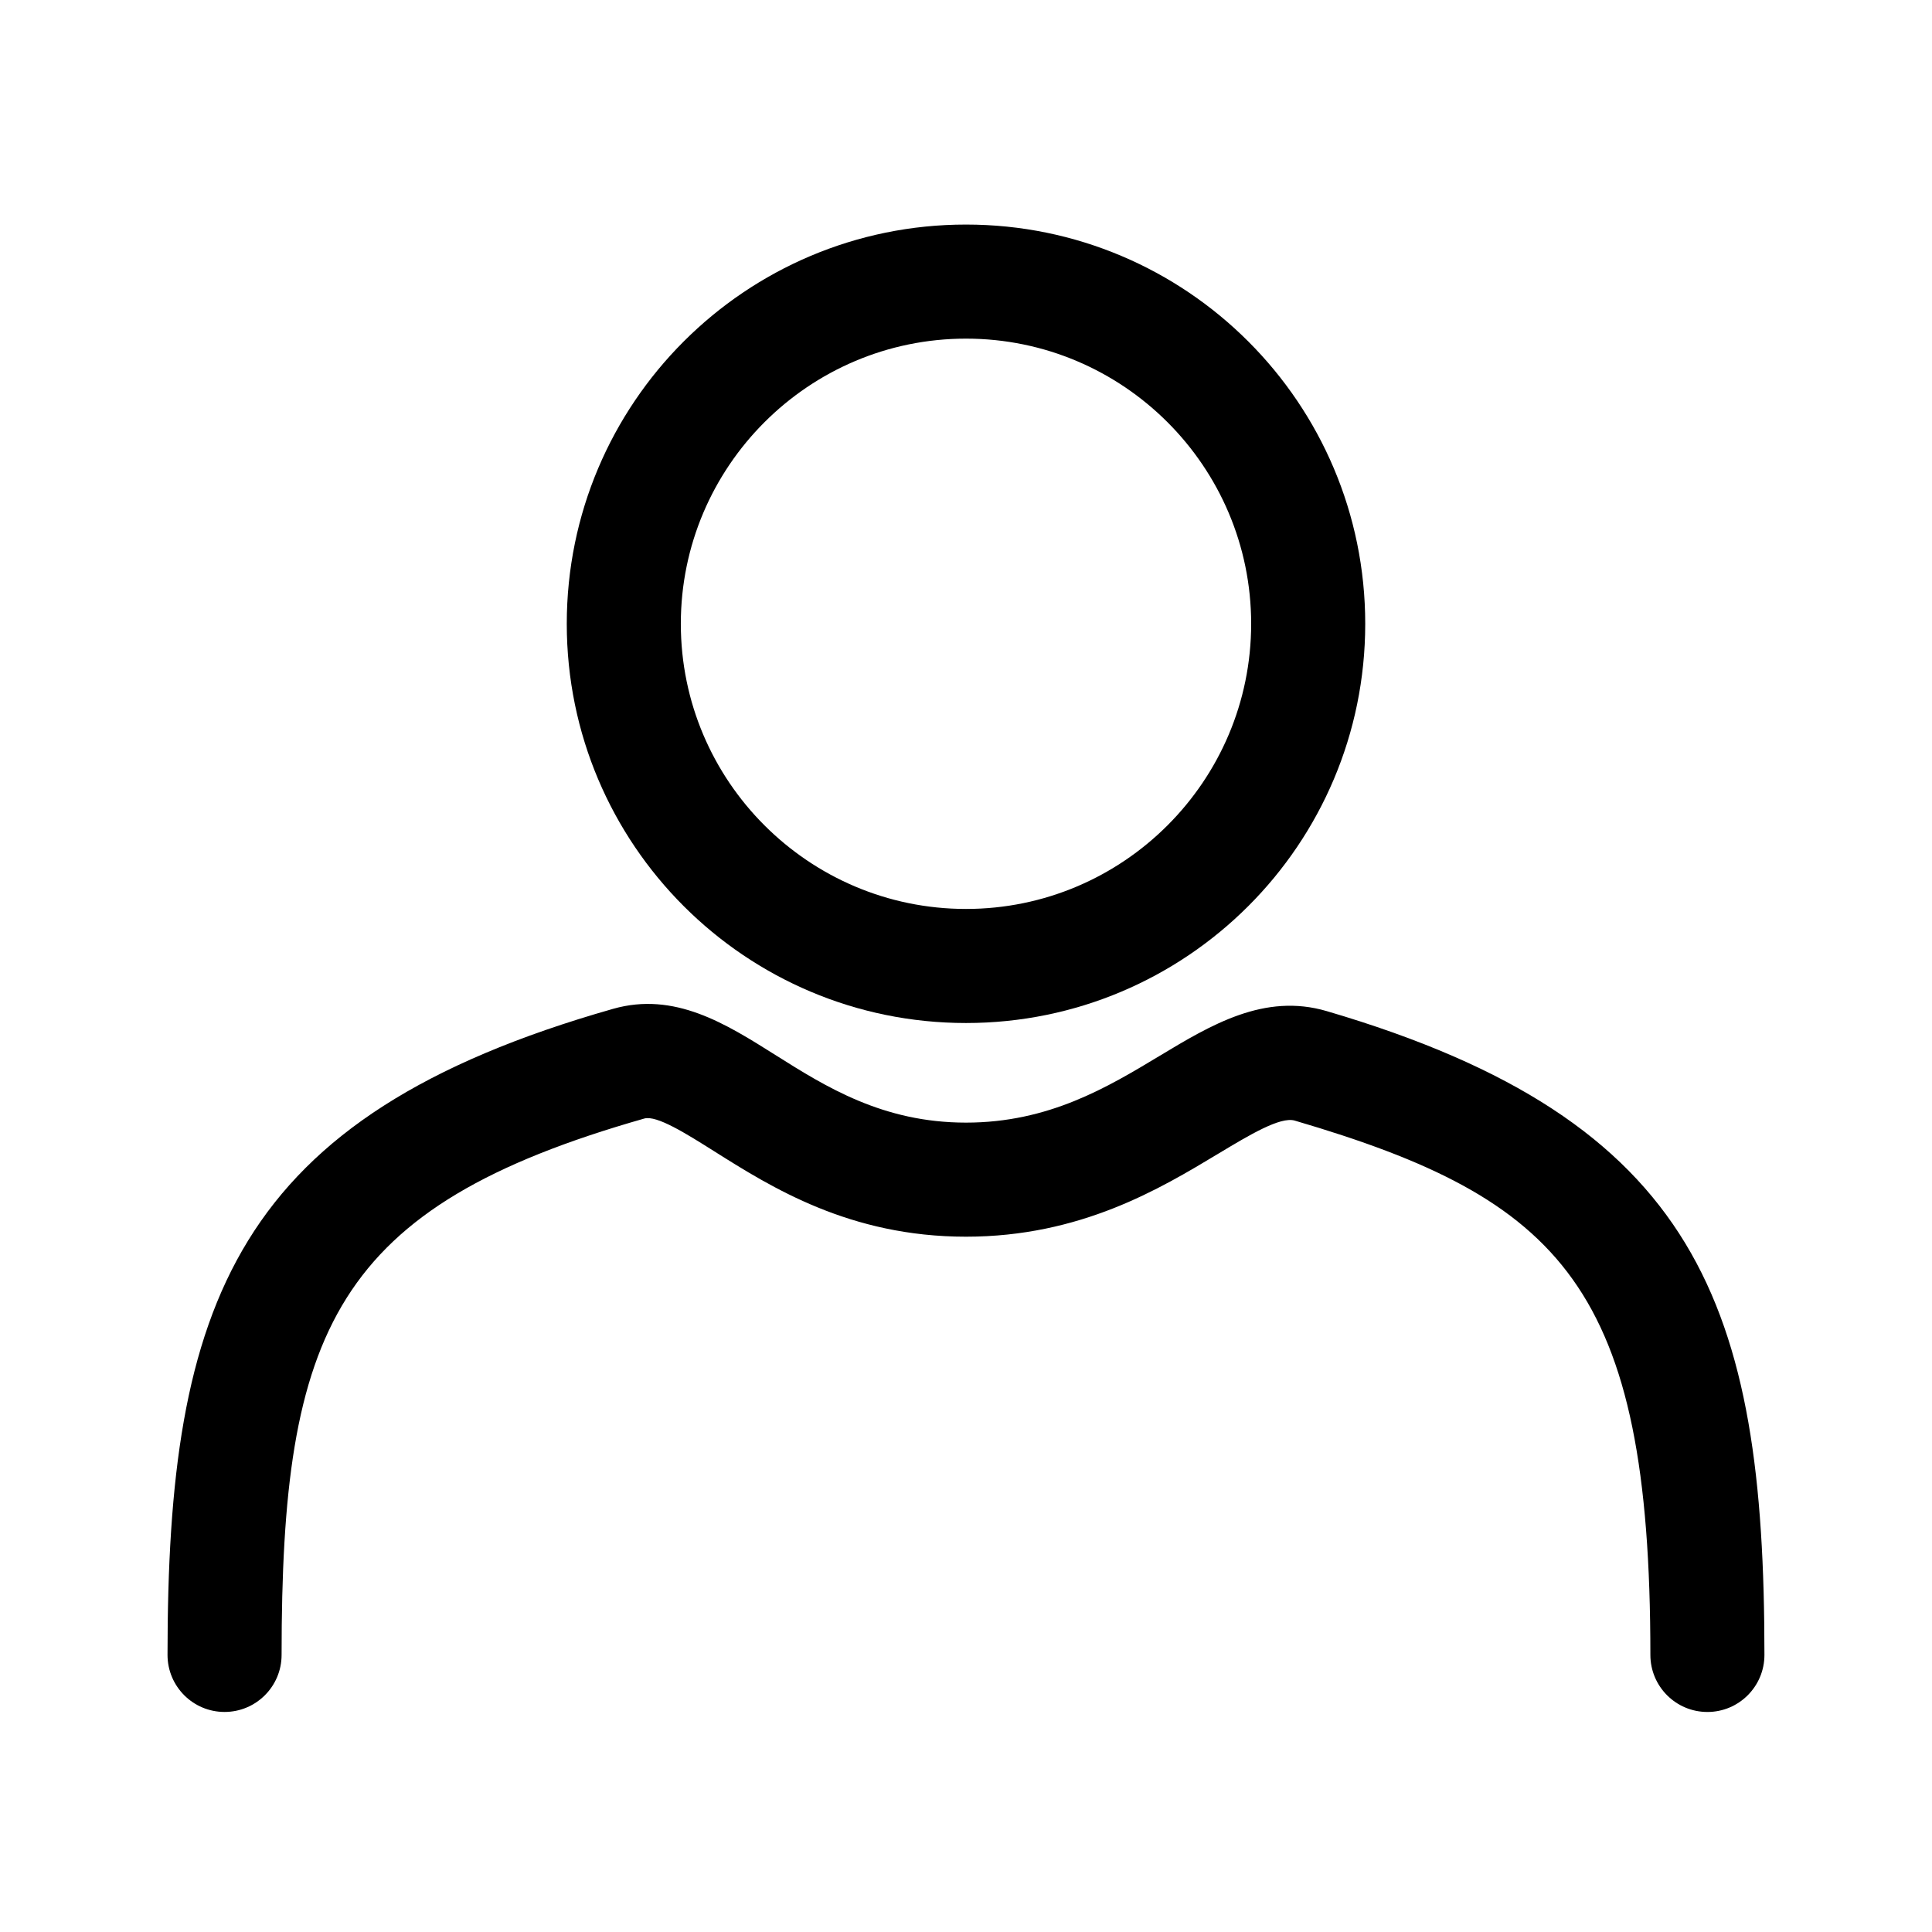
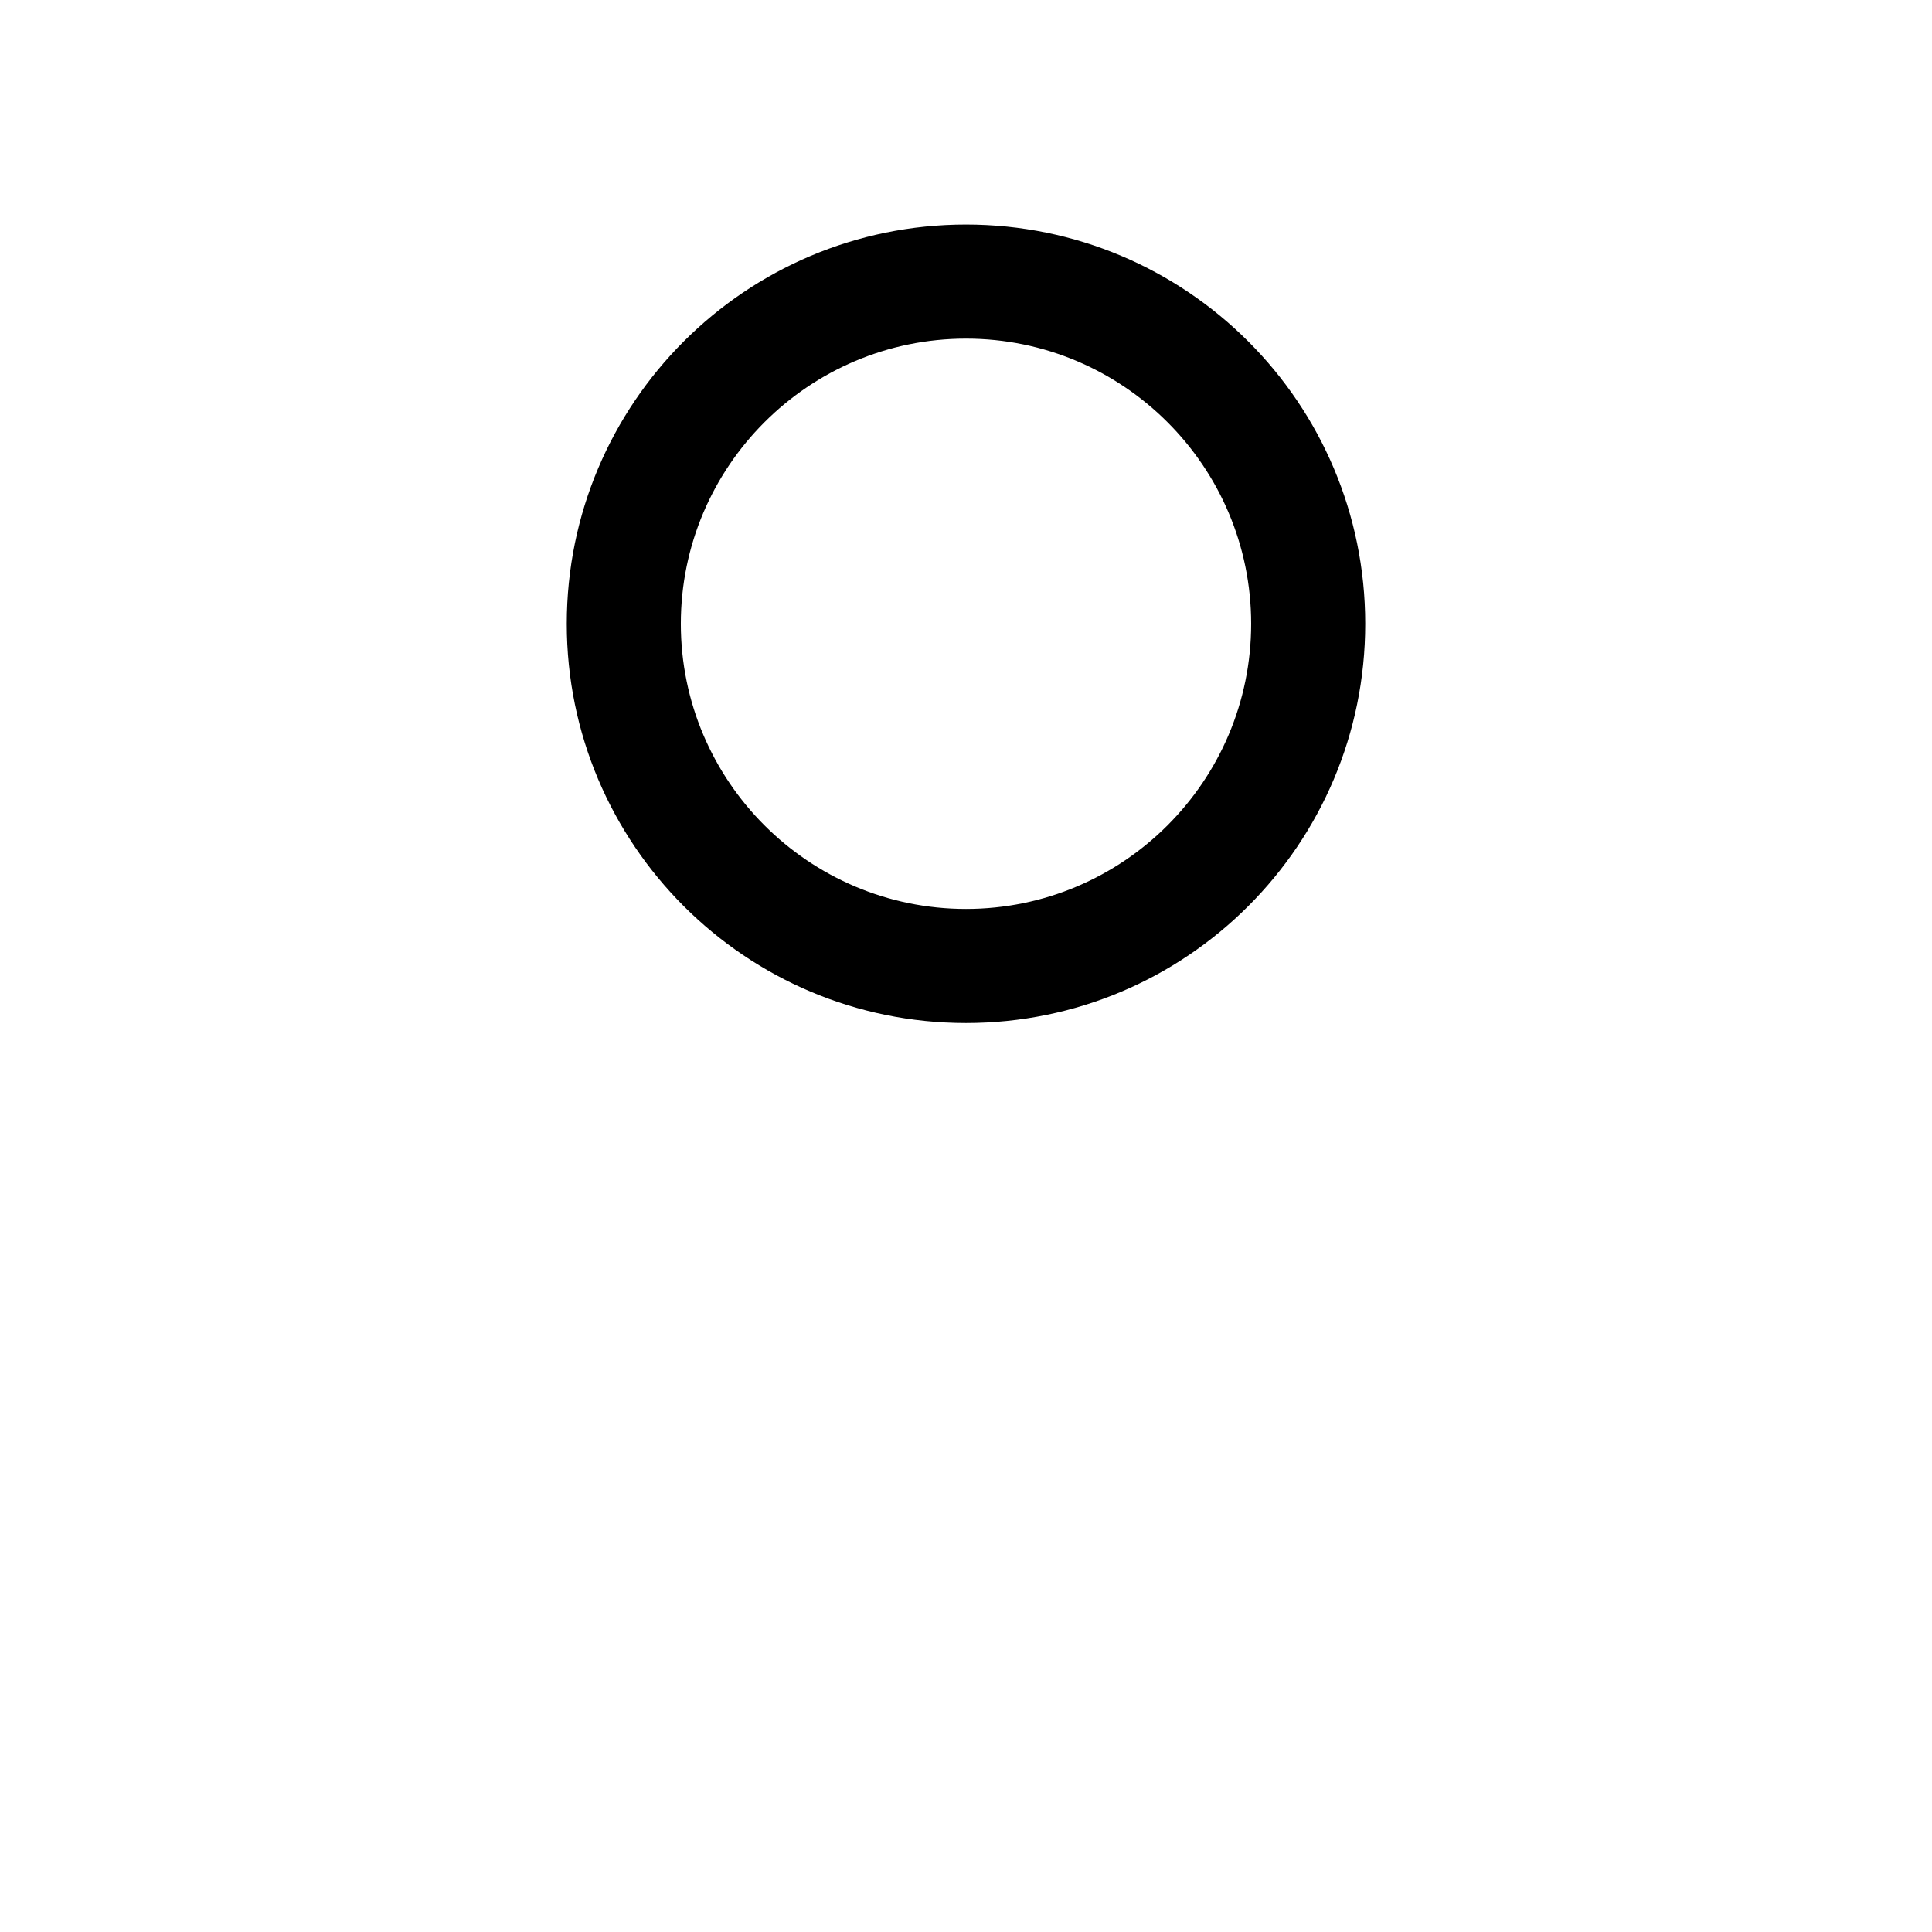
<svg xmlns="http://www.w3.org/2000/svg" fill="#000000" width="800px" height="800px" version="1.1" viewBox="144 144 512 512">
  <g fill-rule="evenodd">
-     <path d="m596.48 597.69c-8.348 0-15.113-6.769-15.113-15.117 0-97.449-23.539-120.83-94.27-141.61-3.789-1.078-11.82 3.707-20.297 8.812-15.387 9.266-36.461 21.961-66.805 21.961-30.809 0-51.535-13.07-66.672-22.605-7.527-4.746-15.309-9.645-18.594-8.703-82.219 23.418-96.105 56.031-96.105 142.14 0 8.348-6.769 15.117-15.117 15.117-8.348 0-15.113-6.769-15.113-15.117 0-93.223 17.664-142.63 118.06-171.21 16.277-4.644 29.855 3.918 42.988 12.199 13.348 8.414 28.477 17.949 50.555 17.949 21.938 0 37.488-9.363 51.207-17.629 13.695-8.25 27.859-16.801 44.418-11.914 98.617 28.977 115.97 78.102 115.97 170.61 0 8.348-6.766 15.117-15.113 15.117" />
    <path d="m400 203.51c-58.449 0-105.8 47.371-105.8 105.8 0 58.445 47.367 105.8 105.8 105.8 58.445 0 105.8-47.367 105.8-105.8 0-58.445-47.367-105.8-105.8-105.8m0 30.23c41.668 0 75.57 33.902 75.57 75.57 0 41.672-33.902 75.57-75.57 75.57-41.672 0-75.574-33.898-75.574-75.57 0-41.668 33.902-75.57 75.574-75.57" />
  </g>
</svg>